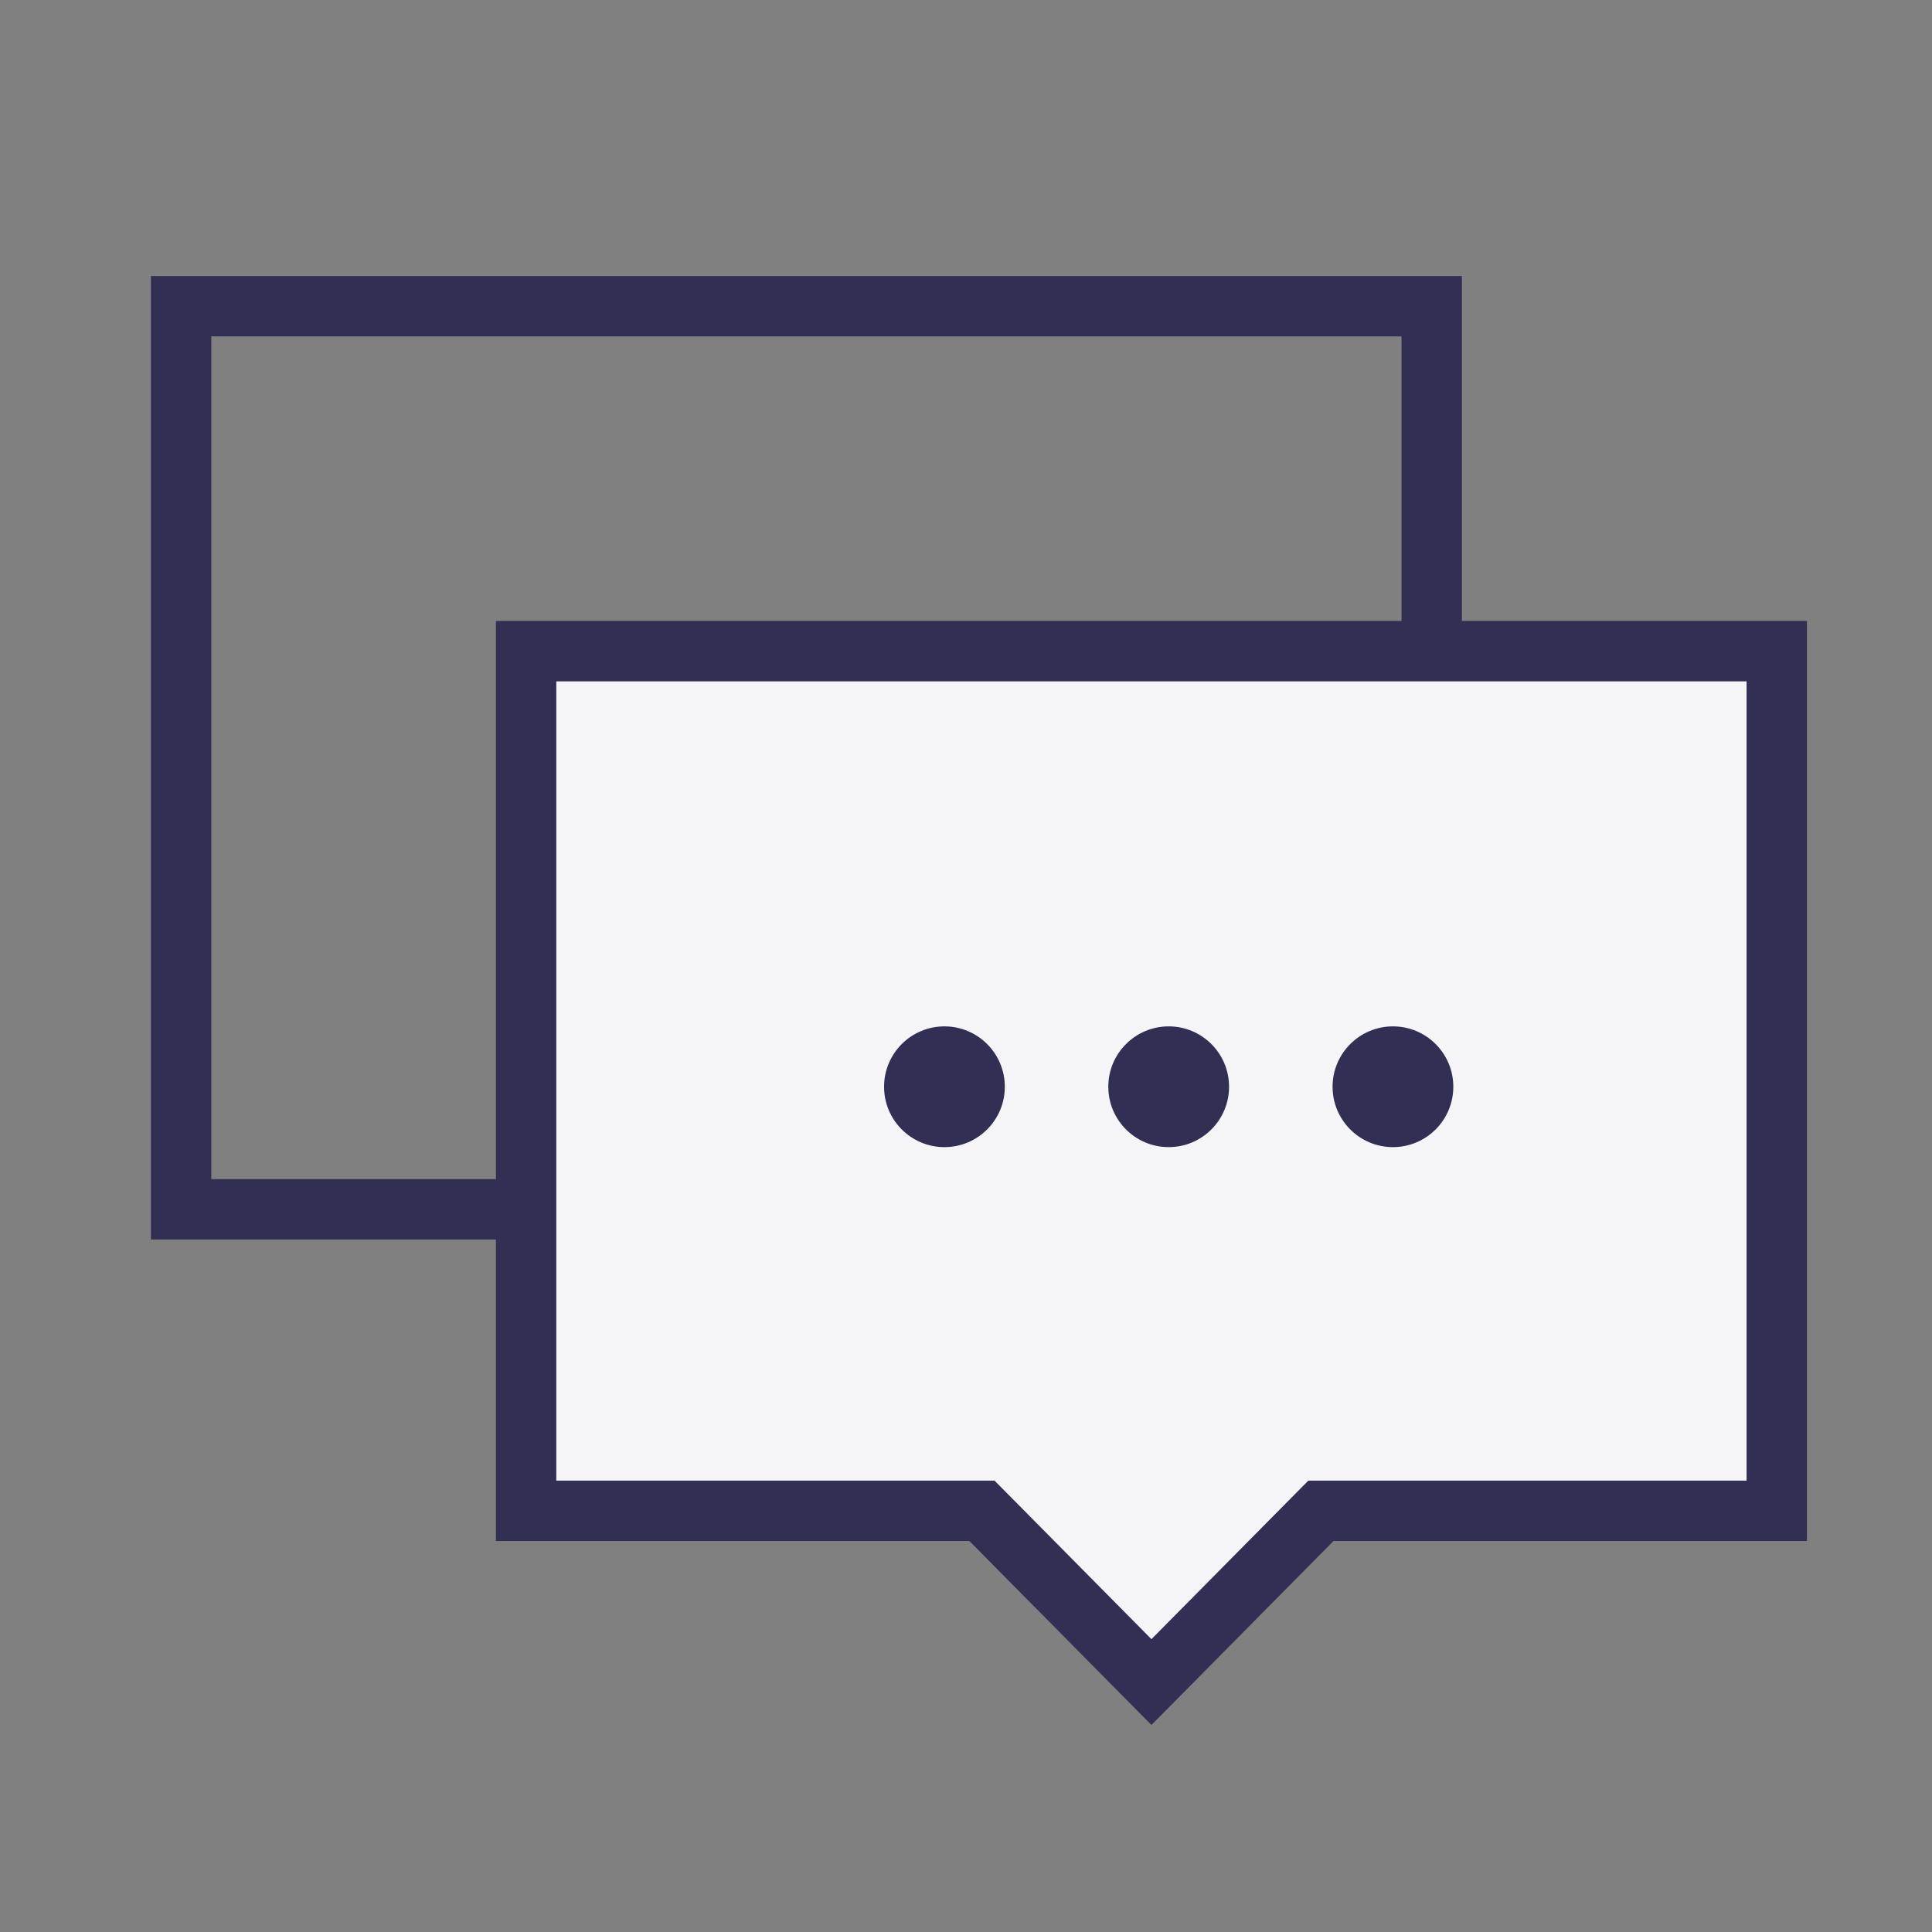
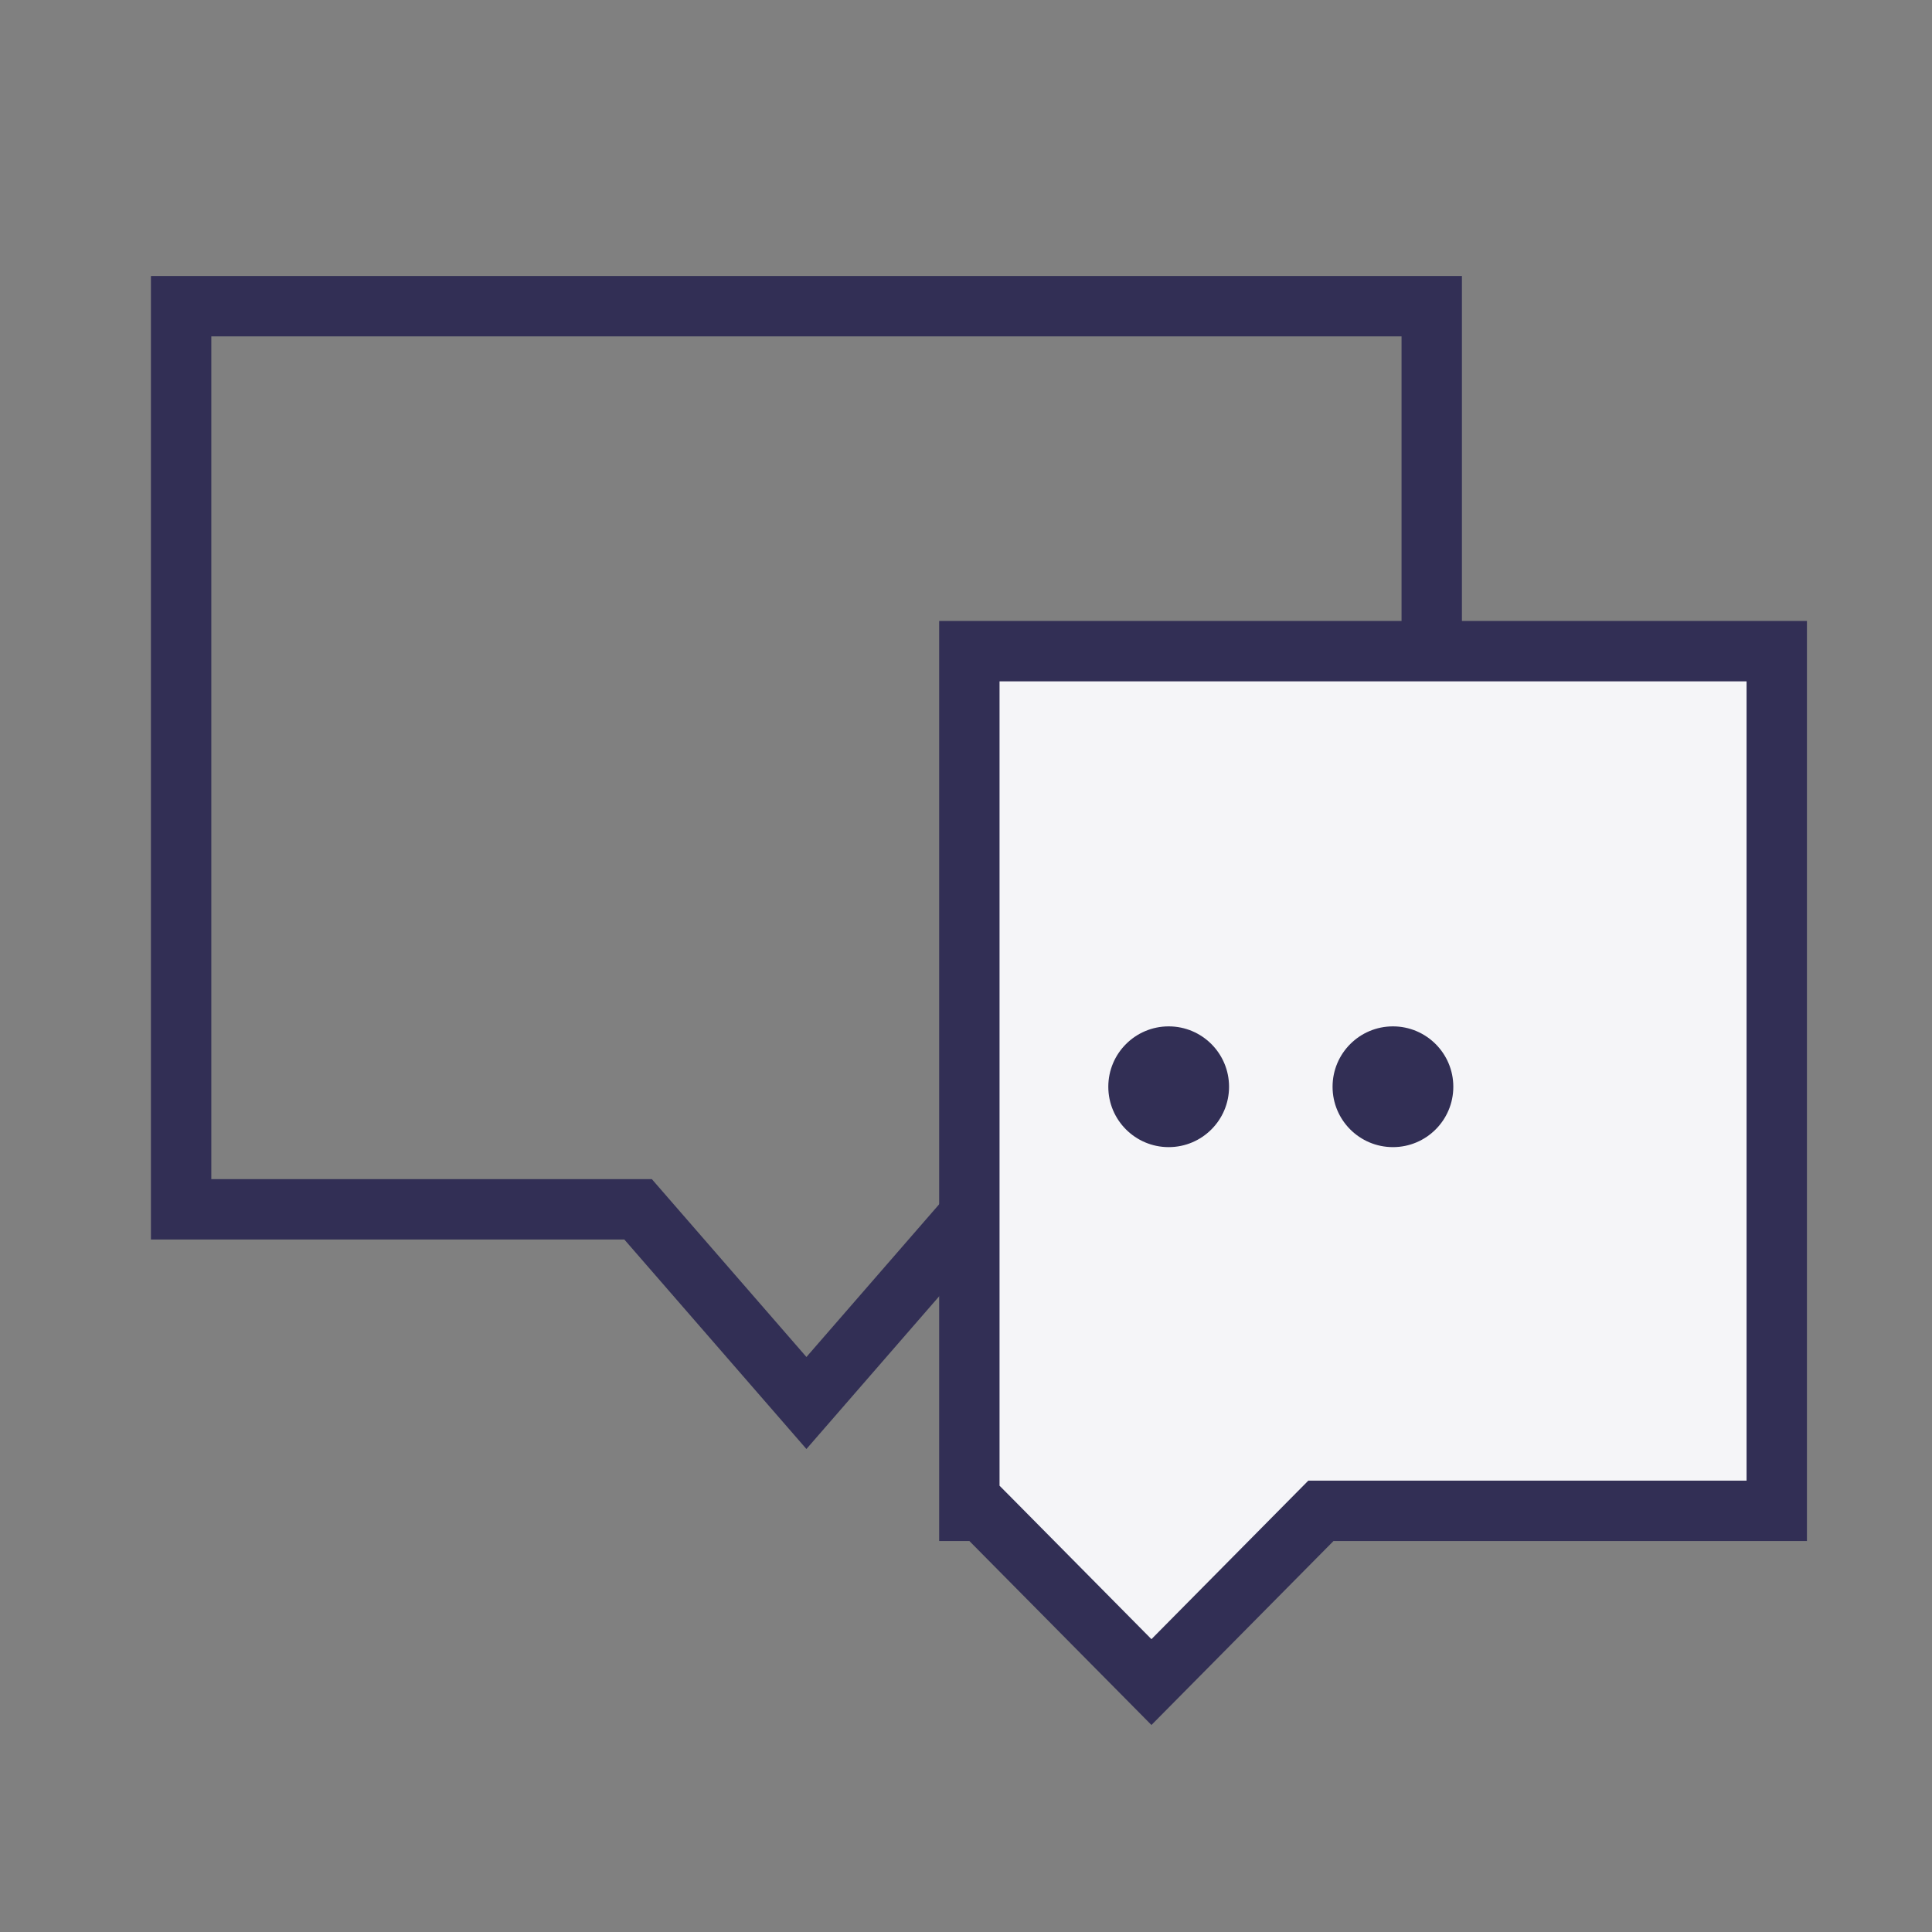
<svg xmlns="http://www.w3.org/2000/svg" width="64" height="64" viewBox="0 0 64 64" fill="none">
  <rect x="0" y="0" width="64" height="64" fill="#808080" stroke="none" />
  <path d="M20.683 40.061H6L6 10.143L47.428 10.143L47.428 40.061H32.746H32.29L31.991 40.405L26.714 46.476L21.437 40.405L21.138 40.061H20.683Z" stroke="#322F55" stroke-width="2" />
-   <path d="M32.111 50.048H17.428V21.571H58.857V50.048H44.175H43.757L43.464 50.344L38.143 55.721L32.822 50.344L32.528 50.048H32.111Z" fill="#F5F5F8" stroke="#322F55" stroke-width="2" />
-   <path d="M33.286 36C33.286 34.895 32.39 34 31.286 34C30.181 34 29.286 34.895 29.286 36C29.286 37.105 30.181 38 31.286 38C32.39 38 33.286 37.105 33.286 36Z" fill="#322F55" />
+   <path d="M32.111 50.048V21.571H58.857V50.048H44.175H43.757L43.464 50.344L38.143 55.721L32.822 50.344L32.528 50.048H32.111Z" fill="#F5F5F8" stroke="#322F55" stroke-width="2" />
  <path d="M40.714 36C40.714 34.895 39.819 34 38.714 34C37.61 34 36.714 34.895 36.714 36C36.714 37.105 37.61 38 38.714 38C39.819 38 40.714 37.105 40.714 36Z" fill="#322F55" />
  <path d="M48.143 36C48.143 34.895 47.247 34 46.143 34C45.038 34 44.143 34.895 44.143 36C44.143 37.105 45.038 38 46.143 38C47.247 38 48.143 37.105 48.143 36Z" fill="#322F55" />
</svg>